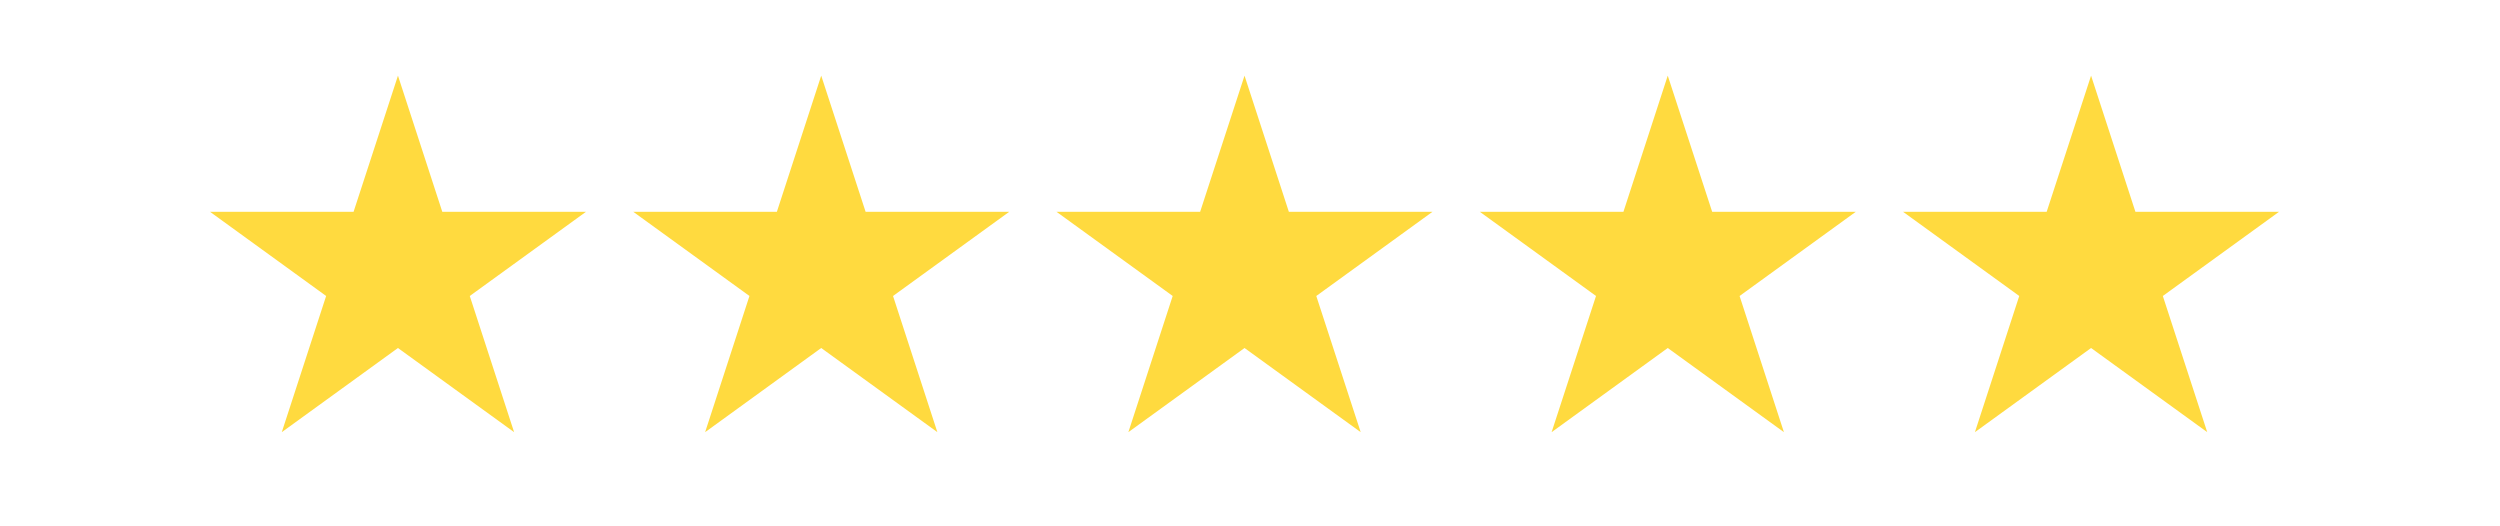
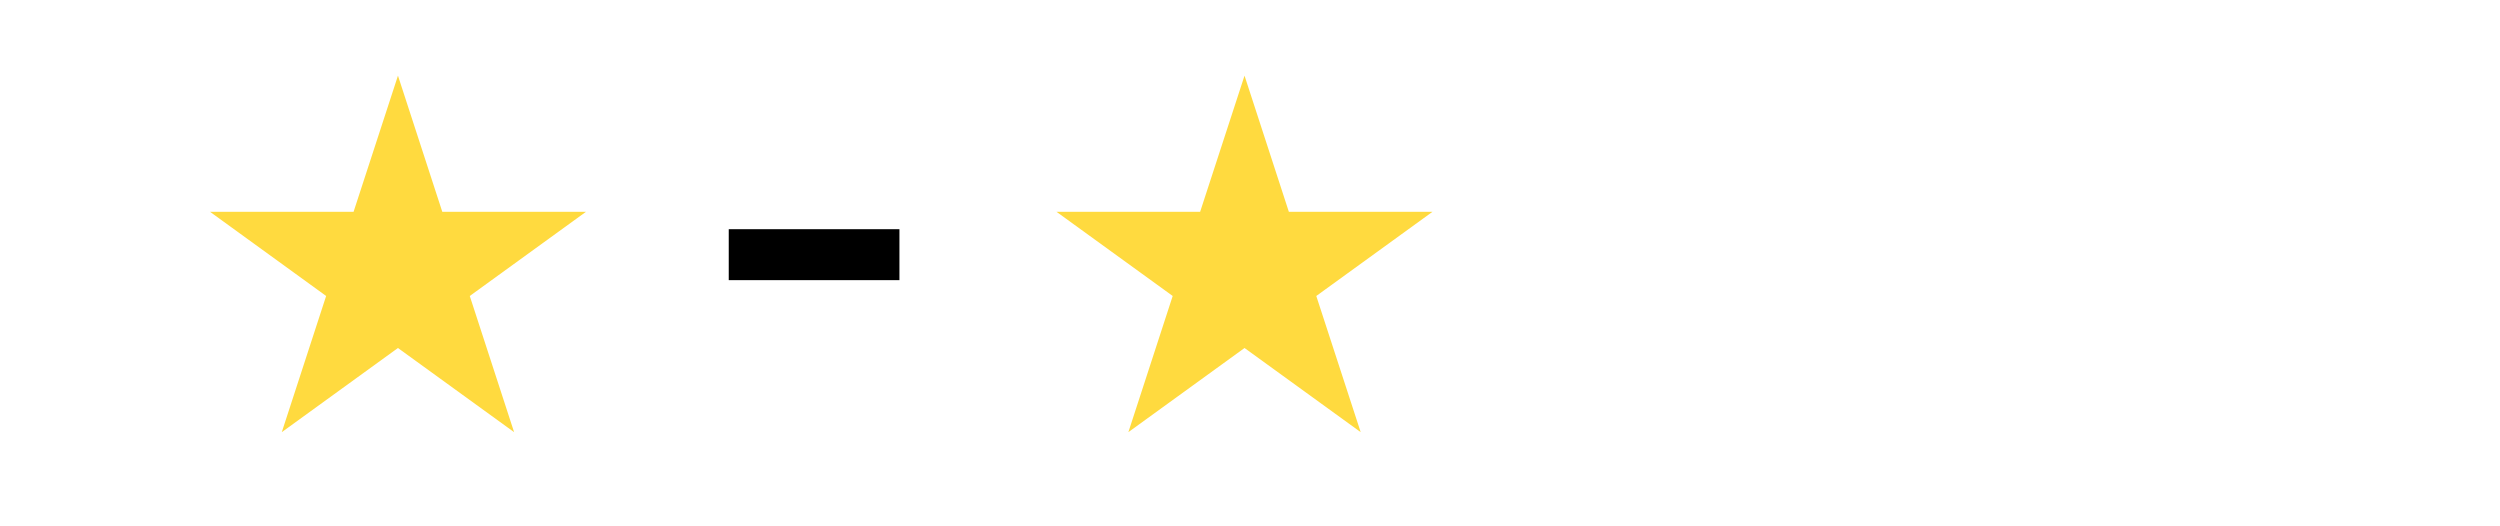
<svg xmlns="http://www.w3.org/2000/svg" width="190" zoomAndPan="magnify" viewBox="0 0 142.5 30" height="40" version="1.0">
  <defs>
    <clipPath id="a8d3f9e98e">
-       <path d="M36.027 4.312H57.727V24.633H36.027zm0 0" clip-rule="nonzero" />
-     </clipPath>
+       </clipPath>
    <clipPath id="f9d42ce381">
      <path d="M60.086 4.312H81.785V24.633H60.086zm0 0" clip-rule="nonzero" />
    </clipPath>
    <clipPath id="e48d59b49a">
      <path d="M84.145 4.312H105.844V24.633H84.145zm0 0" clip-rule="nonzero" />
    </clipPath>
    <clipPath id="216fb81ba4">
      <path d="M108.438 4.312h21.465V24.633H108.438zm0 0" clip-rule="nonzero" />
    </clipPath>
    <clipPath id="debda5b98f">
      <path d="M11.973 4.312H33.434V24.633H11.973zm0 0" clip-rule="nonzero" />
    </clipPath>
  </defs>
  <path stroke-linecap="butt" transform="matrix(0.726, 0, 0, 0.726, 41.54, 13.065)" fill="none" stroke-linejoin="miter" d="M-.002 1.999H13.399" stroke="#000" stroke-width="4" stroke-opacity="1" stroke-miterlimit="4" />
  <g clip-path="url(#a8d3f9e98e)">
-     <path fill="#ffda3f" d="M49.34 12.074 46.809 4.312 44.281 12.074H36.098l6.621 4.797-2.527 7.762 6.617-4.797 6.621 4.797-2.527-7.762 6.621-4.797H49.34" fill-opacity="1" fill-rule="nonzero" />
+     <path fill="#ffda3f" d="M49.34 12.074 46.809 4.312 44.281 12.074H36.098H49.34" fill-opacity="1" fill-rule="nonzero" />
  </g>
  <g clip-path="url(#f9d42ce381)">
    <path fill="#ffda3f" d="M73.465 12.074 70.938 4.312l-2.531 7.762H60.223l6.621 4.797-2.527 7.762L70.938 19.836l6.621 4.797-2.531-7.762 6.621-4.797H73.465" fill-opacity="1" fill-rule="nonzero" />
  </g>
  <g clip-path="url(#e48d59b49a)">
-     <path fill="#ffda3f" d="M97.594 12.074 95.062 4.312l-2.527 7.762H84.352l6.621 4.797-2.531 7.762L95.062 19.836l6.621 4.797-2.527-7.762 6.621-4.797H97.594" fill-opacity="1" fill-rule="nonzero" />
-   </g>
+     </g>
  <g clip-path="url(#216fb81ba4)">
-     <path fill="#ffda3f" d="M129.902 12.074H121.719L119.191 4.312l-2.531 7.762h-8.184l6.621 4.797-2.527 7.762 6.621-4.797 6.621 4.797-2.531-7.762 6.621-4.797" fill-opacity="1" fill-rule="nonzero" />
-   </g>
+     </g>
  <g clip-path="url(#debda5b98f)">
    <path fill="#ffda3f" d="M25.211 12.074 22.684 4.312l-2.531 7.762H11.973l6.617 4.797L16.062 24.633l6.621-4.797 6.621 4.797-2.527-7.762 6.621-4.797h-8.188" fill-opacity="1" fill-rule="nonzero" />
  </g>
</svg>